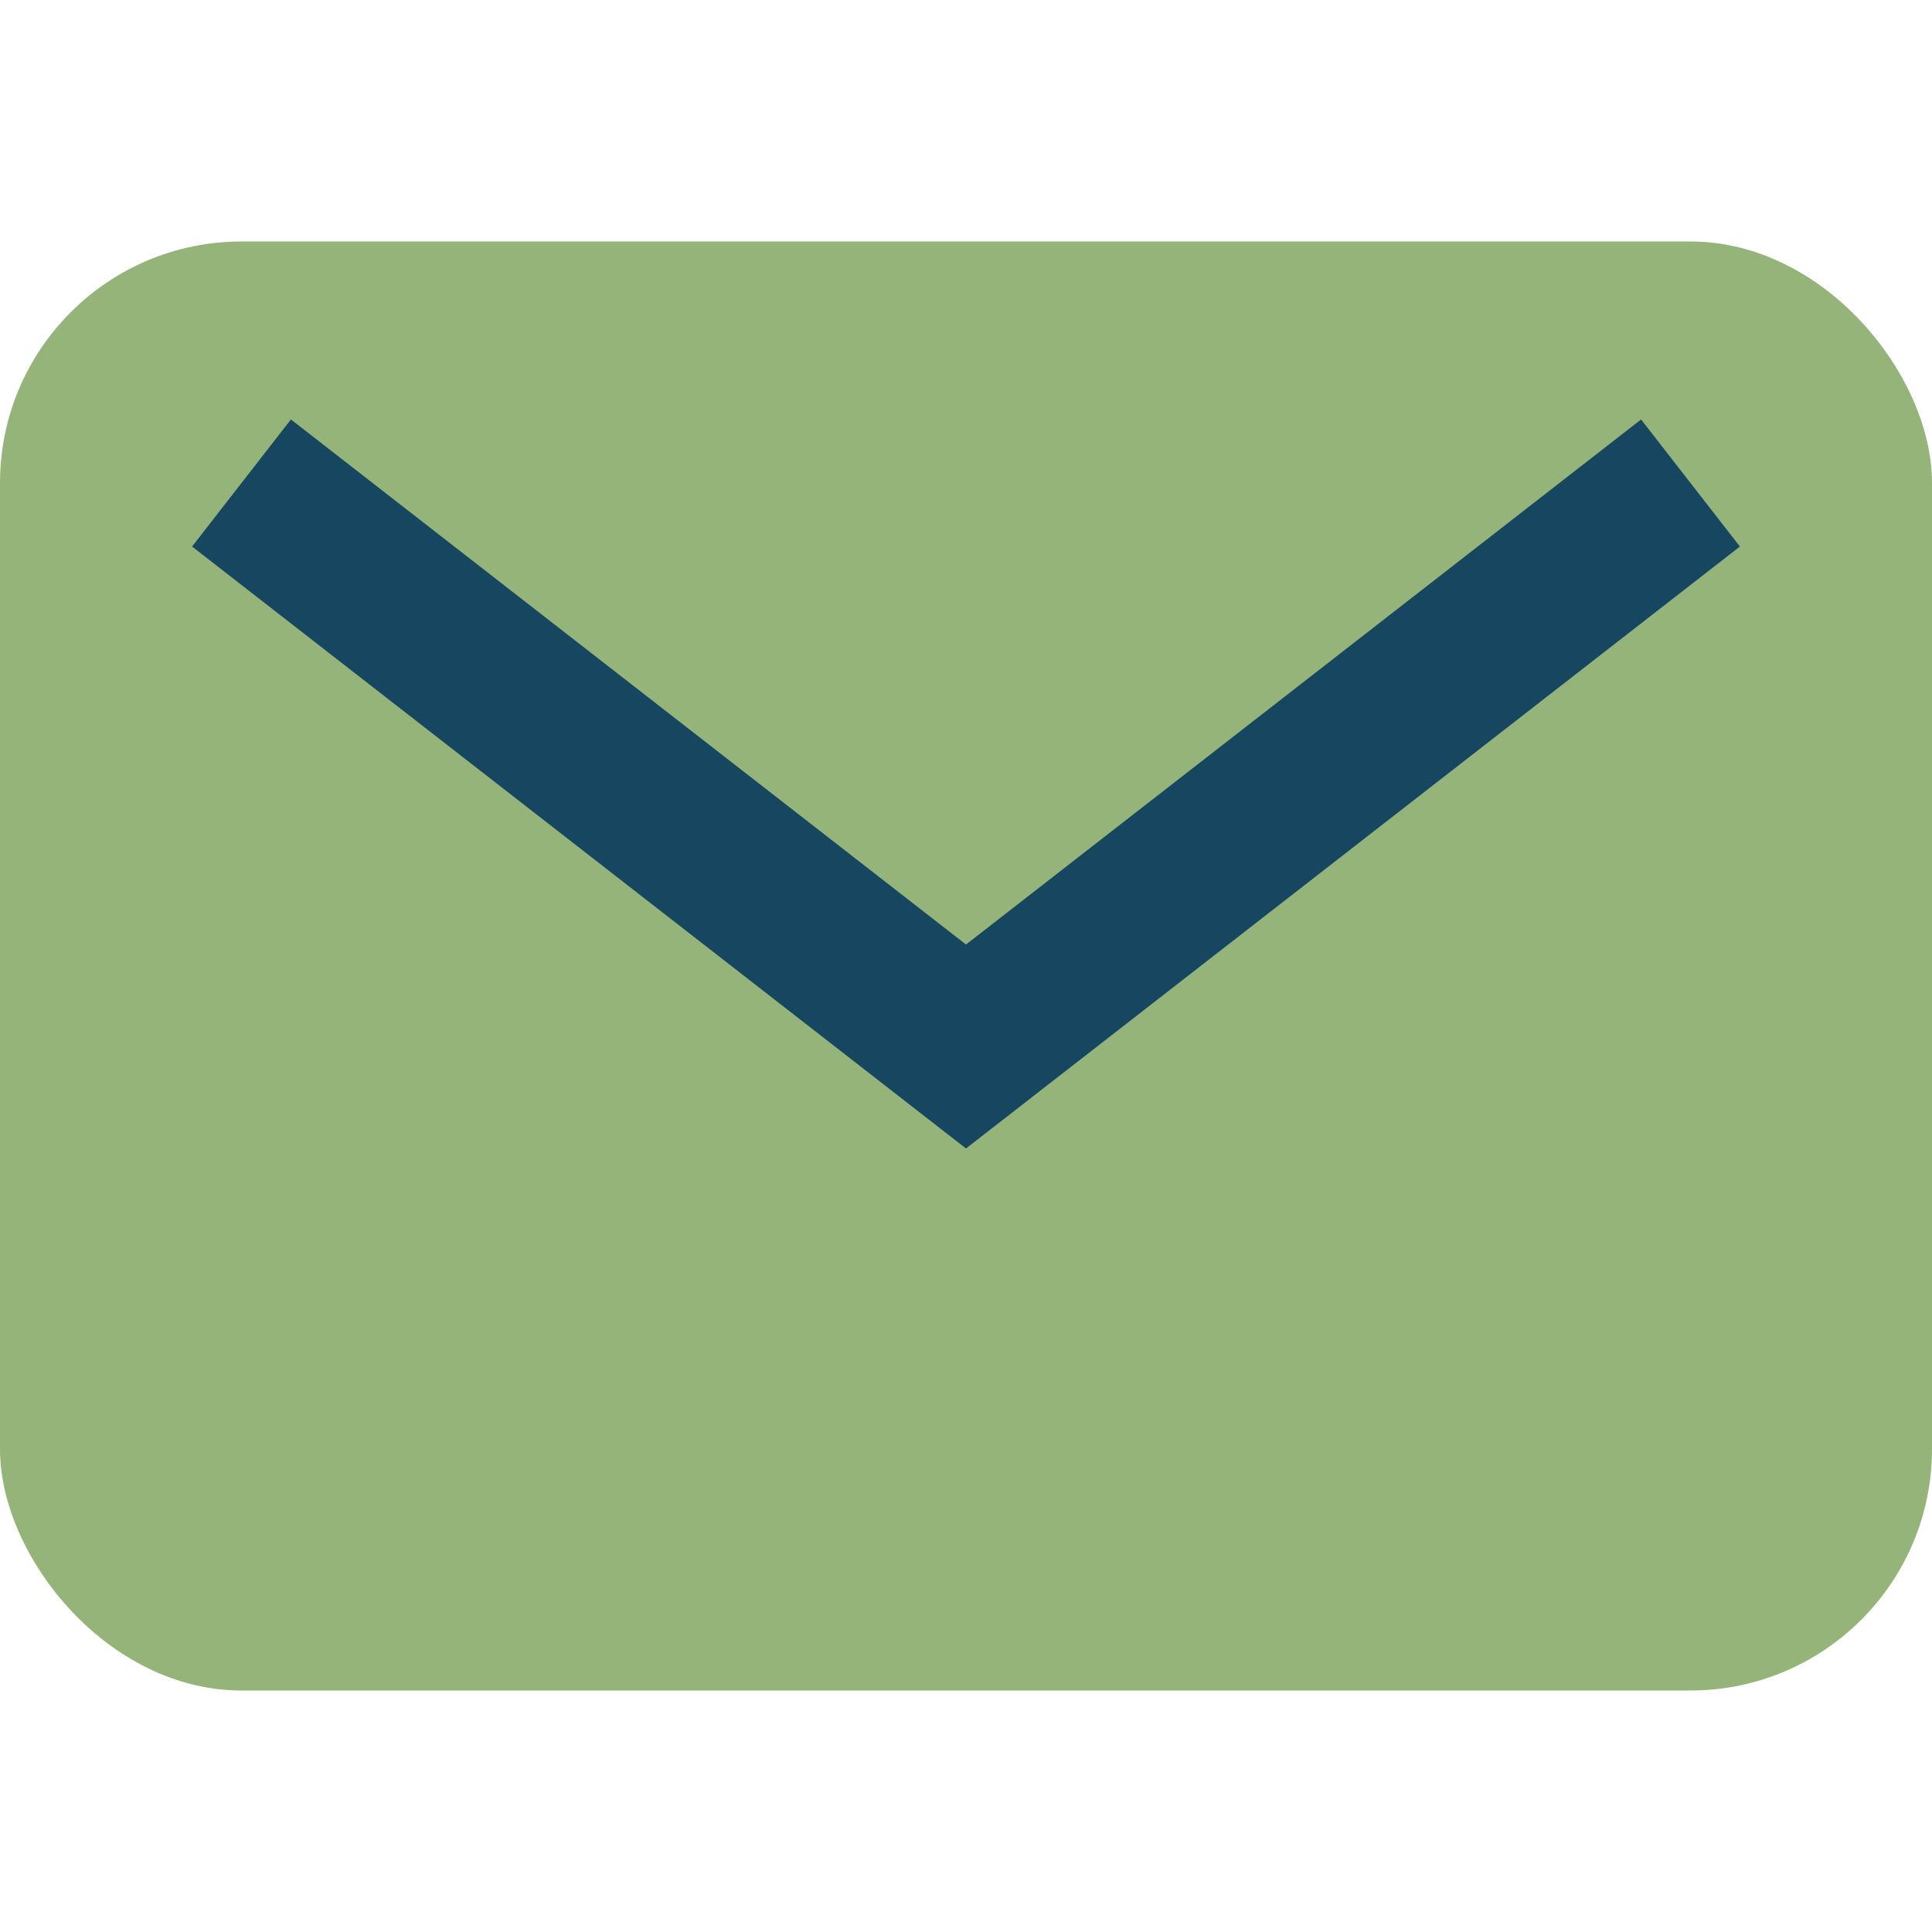
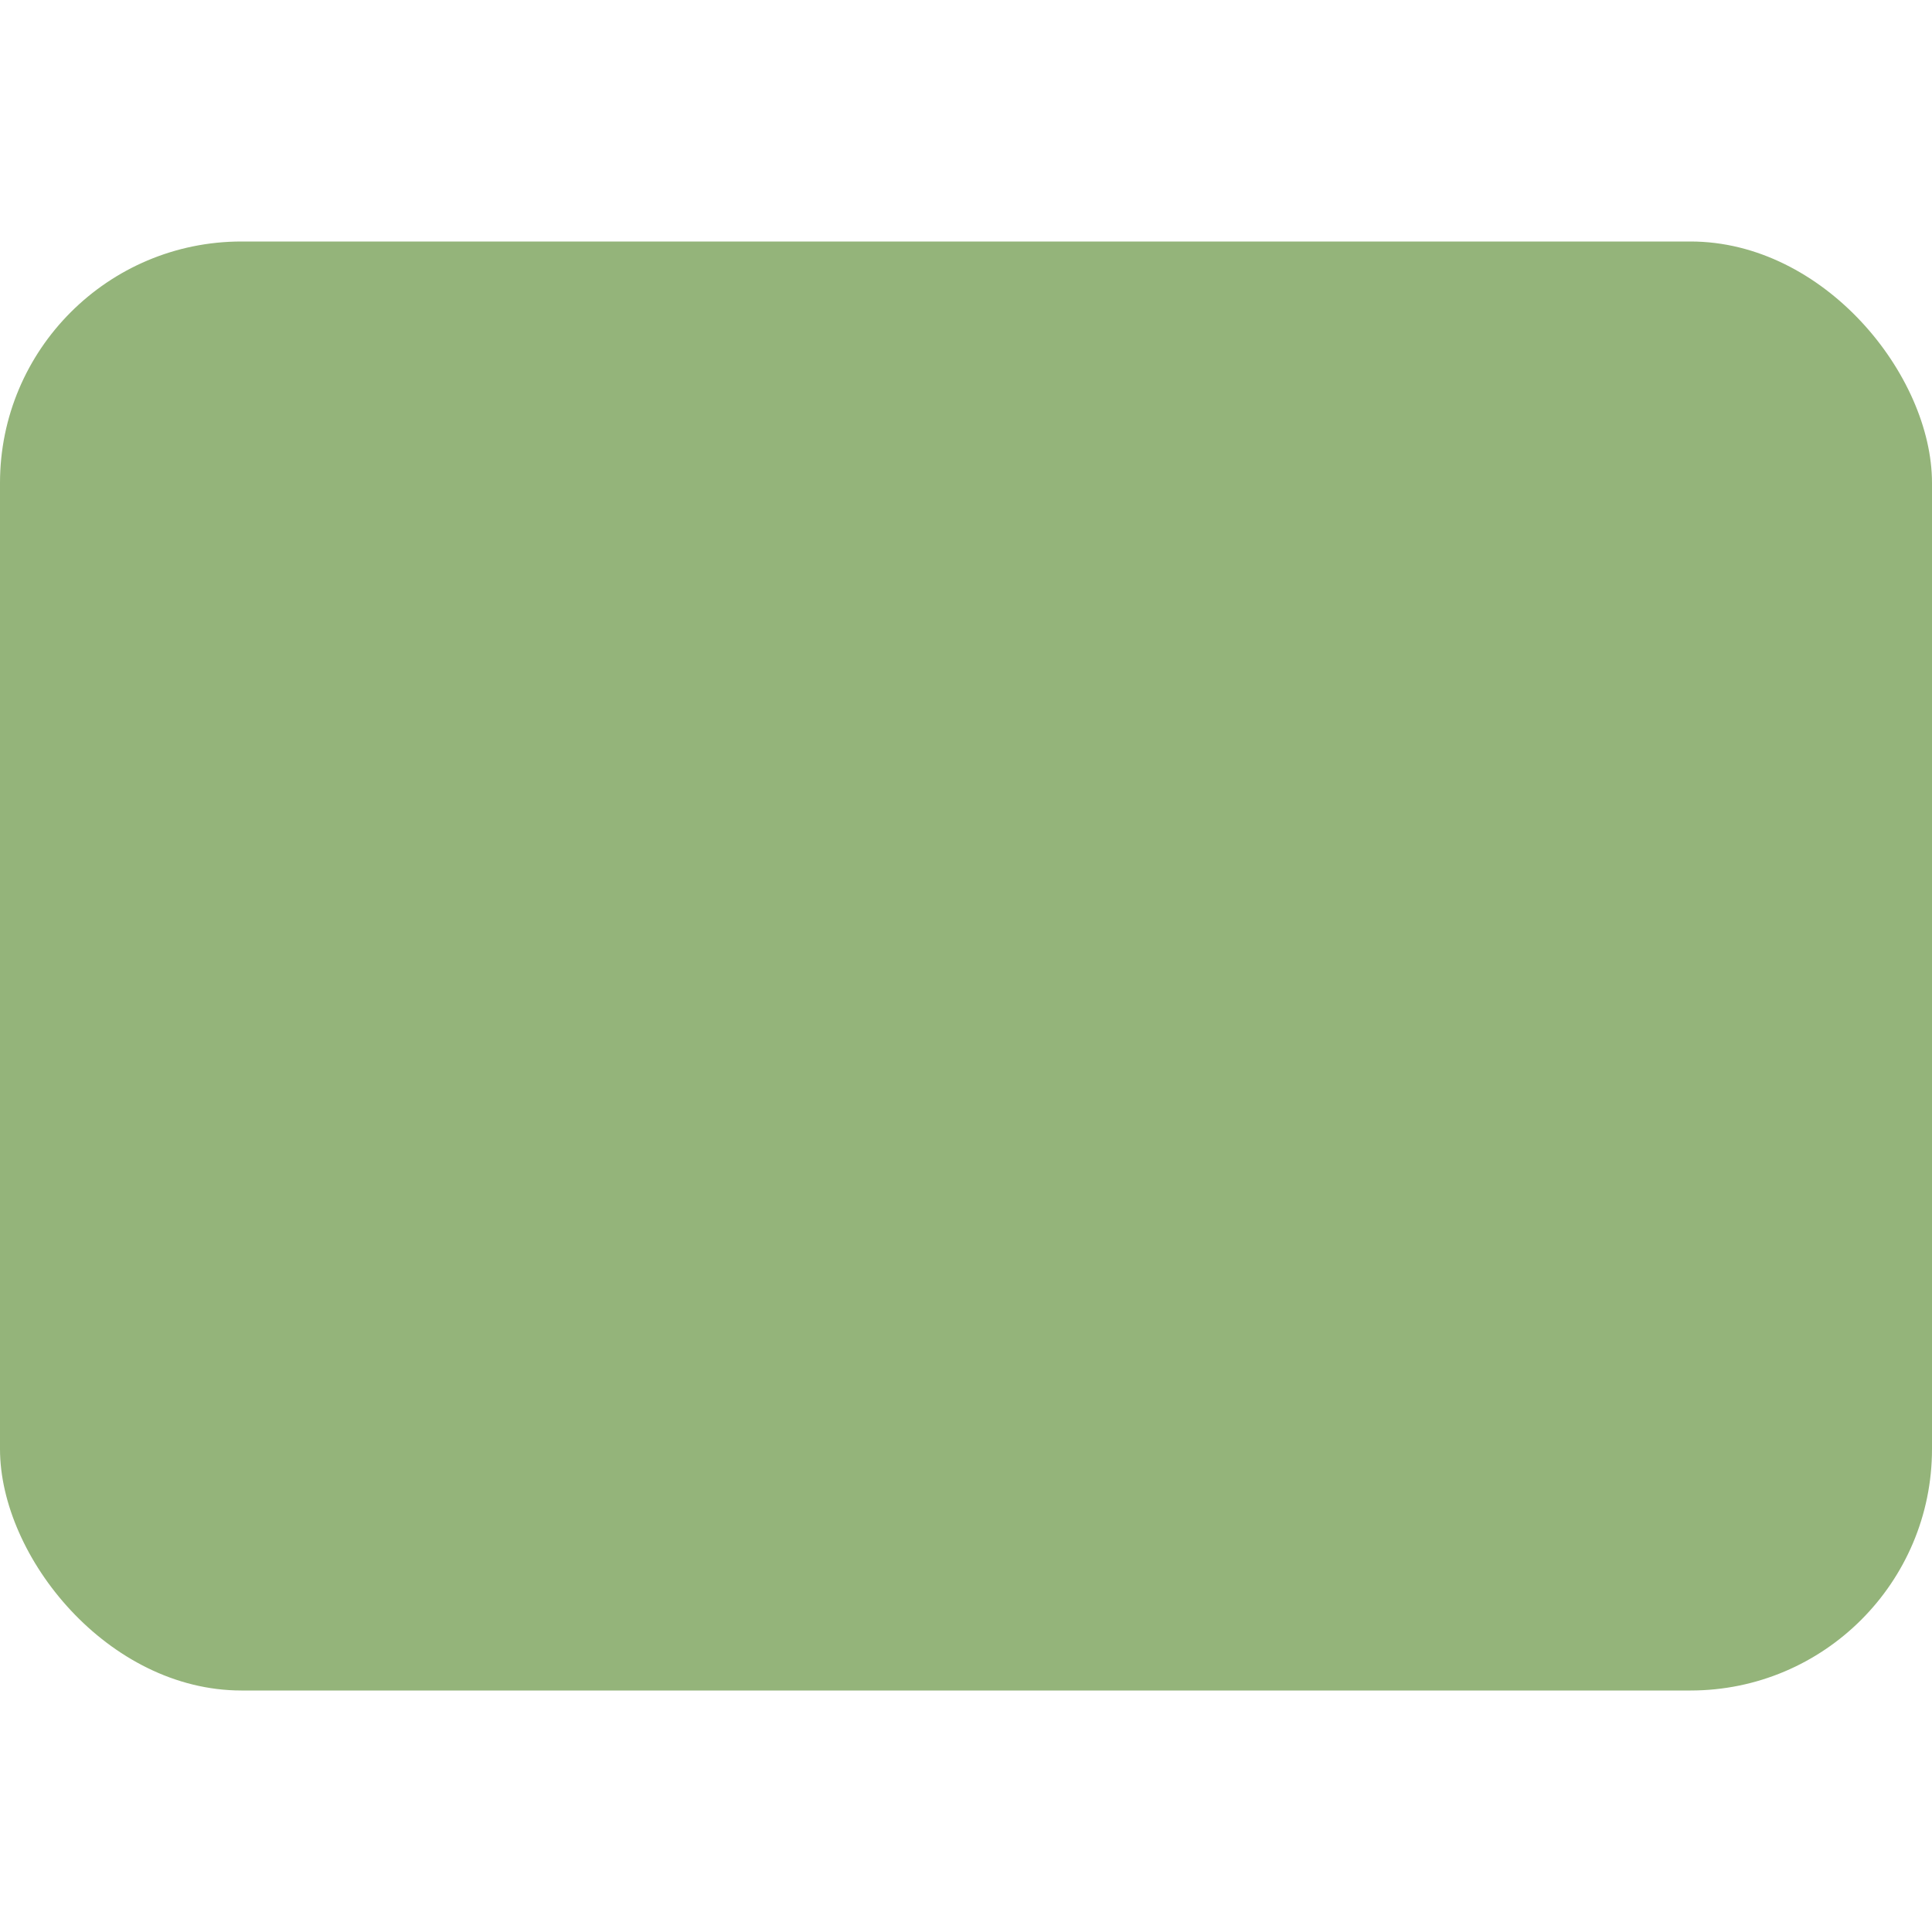
<svg xmlns="http://www.w3.org/2000/svg" width="24" height="24" viewBox="0 0 24 24">
  <rect width="24" height="18" y="3" rx="3" fill="#94B47A" />
-   <polyline points="3,6 12,13 21,6" fill="none" stroke="#174760" stroke-width="2" />
</svg>